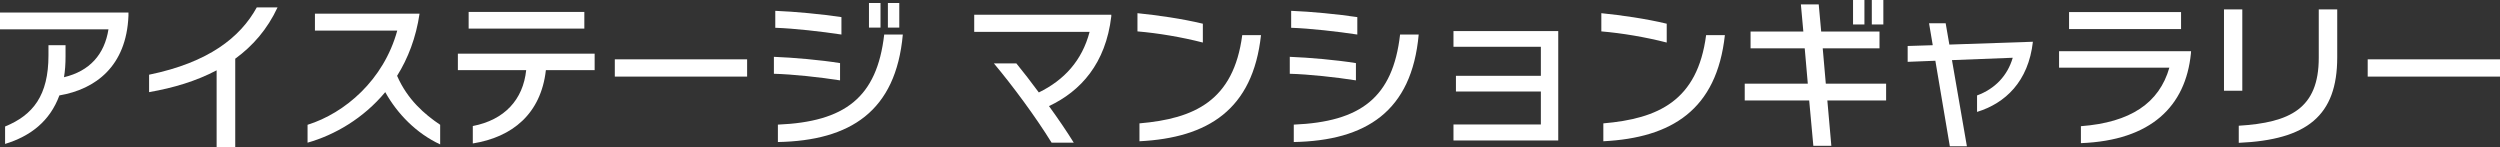
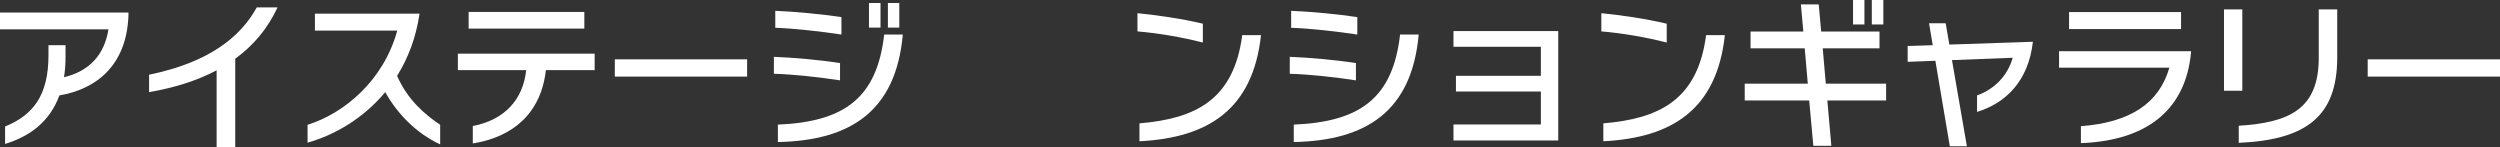
<svg xmlns="http://www.w3.org/2000/svg" id="_レイヤー_2" viewBox="0 0 466.153 27.452">
  <rect x="0" y="0" width="466.153" height="27.452" fill="#333333" stroke="none" />
  <defs>
    <style>.cls-1{fill:#fff;}</style>
  </defs>
  <g id="_レイヤー_6">
    <path class="cls-1" d="M11.073,17.794c-1.779,4.829-5.422,7.609-10.126,9.043v-3.249c5.221-2.136,8.09-5.795,8.09-13.258v-1.902h3.184v2.078c0,1.405-.086,2.693-.287,3.892,4.791-1.141,7.545-4.244,8.29-8.926H0v-3.132h23.953v.585c-.373,9.453-6.168,13.726-12.88,14.867v.002Z" />
    <path class="cls-1" d="M43.863,10.946v16.506h-3.471v-14.341c-3.758,1.99-8.032,3.278-12.593,4.068v-3.249c11.102-2.283,17.011-6.965,20.081-12.555h3.873c-1.893,4.068-4.59,7.17-7.889,9.57h0Z" />
    <path class="cls-1" d="M71.834,17.18c-4.073,4.887-9.409,7.99-14.487,9.424v-3.336c6.942-2.166,14.2-8.341,16.724-17.56h-15.347v-3.161h19.507c-.66,4.478-2.151,8.341-4.188,11.589,1.922,4.419,5.106,7.17,8.032,9.131v3.658c-4.418-2.049-7.975-5.678-10.241-9.746h0Z" />
    <path class="cls-1" d="M101.785,13.082c-.918,8.165-6.282,12.497-13.626,13.667v-3.249c5.909-1.141,9.38-4.917,9.954-10.419h-12.737v-3.073h25.502v3.073h-9.094,0ZM87.384,5.327v-3.102h21.572v3.102h-21.572Z" />
    <path class="cls-1" d="M114.638,14.282v-3.219h24.67v3.219h-24.67Z" />
    <path class="cls-1" d="M144.302,13.756v-3.161c3.729.146,8.692.585,12.335,1.171v3.219c-3.729-.585-8.807-1.141-12.335-1.229ZM144.56,5.18v-3.161c3.7.146,8.606.615,12.335,1.171v3.249c-3.672-.556-8.778-1.141-12.335-1.259ZM145.047,26.486v-3.249c12.479-.527,18.474-5.034,19.823-16.799h3.471c-1.291,14.34-9.811,19.784-23.293,20.047h0ZM162.03,5.151V.556h2.152v4.595s-2.152,0-2.152,0ZM165.558,5.151V.556h2.123v4.595s-2.123,0-2.123,0Z" />
-     <path class="cls-1" d="M195.595,19.784c1.721,2.37,3.356,4.77,4.619,6.819h-4.131c-2.983-4.829-7.229-10.565-10.758-14.779h4.188c1.262,1.551,2.725,3.424,4.188,5.414,4.733-2.312,8.061-5.941,9.467-11.297h-21.515v-3.19h25.56v.293c-1.033,8.809-5.709,13.96-11.618,16.74h0Z" />
    <path class="cls-1" d="M212.092,5.854v-3.395c3.758.38,8.291,1.024,12.192,1.961v3.512c-3.988-1.024-8.376-1.756-12.192-2.078ZM212.465,26.34v-3.336c10.212-.878,17.556-4.185,19.163-16.448h3.5c-1.52,13.902-9.897,19.14-22.662,19.784h0Z" />
    <path class="cls-1" d="M240.493,13.756v-3.161c3.729.146,8.692.585,12.335,1.171v3.219c-3.729-.585-8.807-1.141-12.335-1.229ZM240.751,5.18v-3.161c3.701.146,8.606.615,12.335,1.171v3.249c-3.672-.556-8.778-1.141-12.335-1.259ZM241.239,26.486v-3.249c12.479-.527,18.474-5.034,19.822-16.799h3.471c-1.291,14.34-9.811,19.784-23.293,20.047h0Z" />
    <path class="cls-1" d="M271.017,26.194v-2.985h16.294v-6.146h-15.835v-2.927h15.835v-5.414h-16.294v-2.927h19.535v20.399h-19.535Z" />
    <path class="cls-1" d="M298.587,5.854v-3.395c3.758.38,8.291,1.024,12.192,1.961v3.512c-3.988-1.024-8.376-1.756-12.192-2.078ZM298.96,26.34v-3.336c10.212-.878,17.556-4.185,19.163-16.448h3.5c-1.52,13.902-9.897,19.14-22.662,19.784h-.001Z" />
    <path class="cls-1" d="M340.729,18.731l.746,8.458h-3.356l-.774-8.458h-12.02v-3.131h11.761l-.574-6.585h-10.098v-3.132h9.84l-.459-5.063h3.328l.459,5.063h10.872v3.132h-10.585l.574,6.585h11.245v3.131h-10.959ZM345.52,4.566V0h2.123v4.566h-2.123ZM349.019,4.566V0h2.152v4.566h-2.152Z" />
    <path class="cls-1" d="M368.643,20.867v-3.073c3.356-1.229,5.68-3.688,6.655-7.024l-11.331.439,2.783,16.067h-3.184l-2.697-15.95-5.164.205v-2.956l4.676-.146-.688-4.097h3.098l.688,3.98,15.577-.527c-.832,7.434-5.164,11.472-10.413,13.082Z" />
    <path class="cls-1" d="M408.519,9.98c-.976,9.804-7.401,16.214-20.511,16.711v-3.161c9.237-.702,14.601-4.302,16.495-10.916h-20.568v-3.073h24.613l-.029.439h0ZM385.799,5.415v-3.161h20.884v3.161h-20.884Z" />
    <path class="cls-1" d="M414.688,16.916V1.756h3.414v15.16h-3.414ZM417.442,26.633v-3.19c9.552-.585,14.917-3.19,14.917-12.672V1.756h3.442v8.955c0,10.858-5.623,15.365-18.359,15.921h0Z" />
    <path class="cls-1" d="M441.483,14.282v-3.219h24.67v3.219h-24.67Z" />
  </g>
</svg>